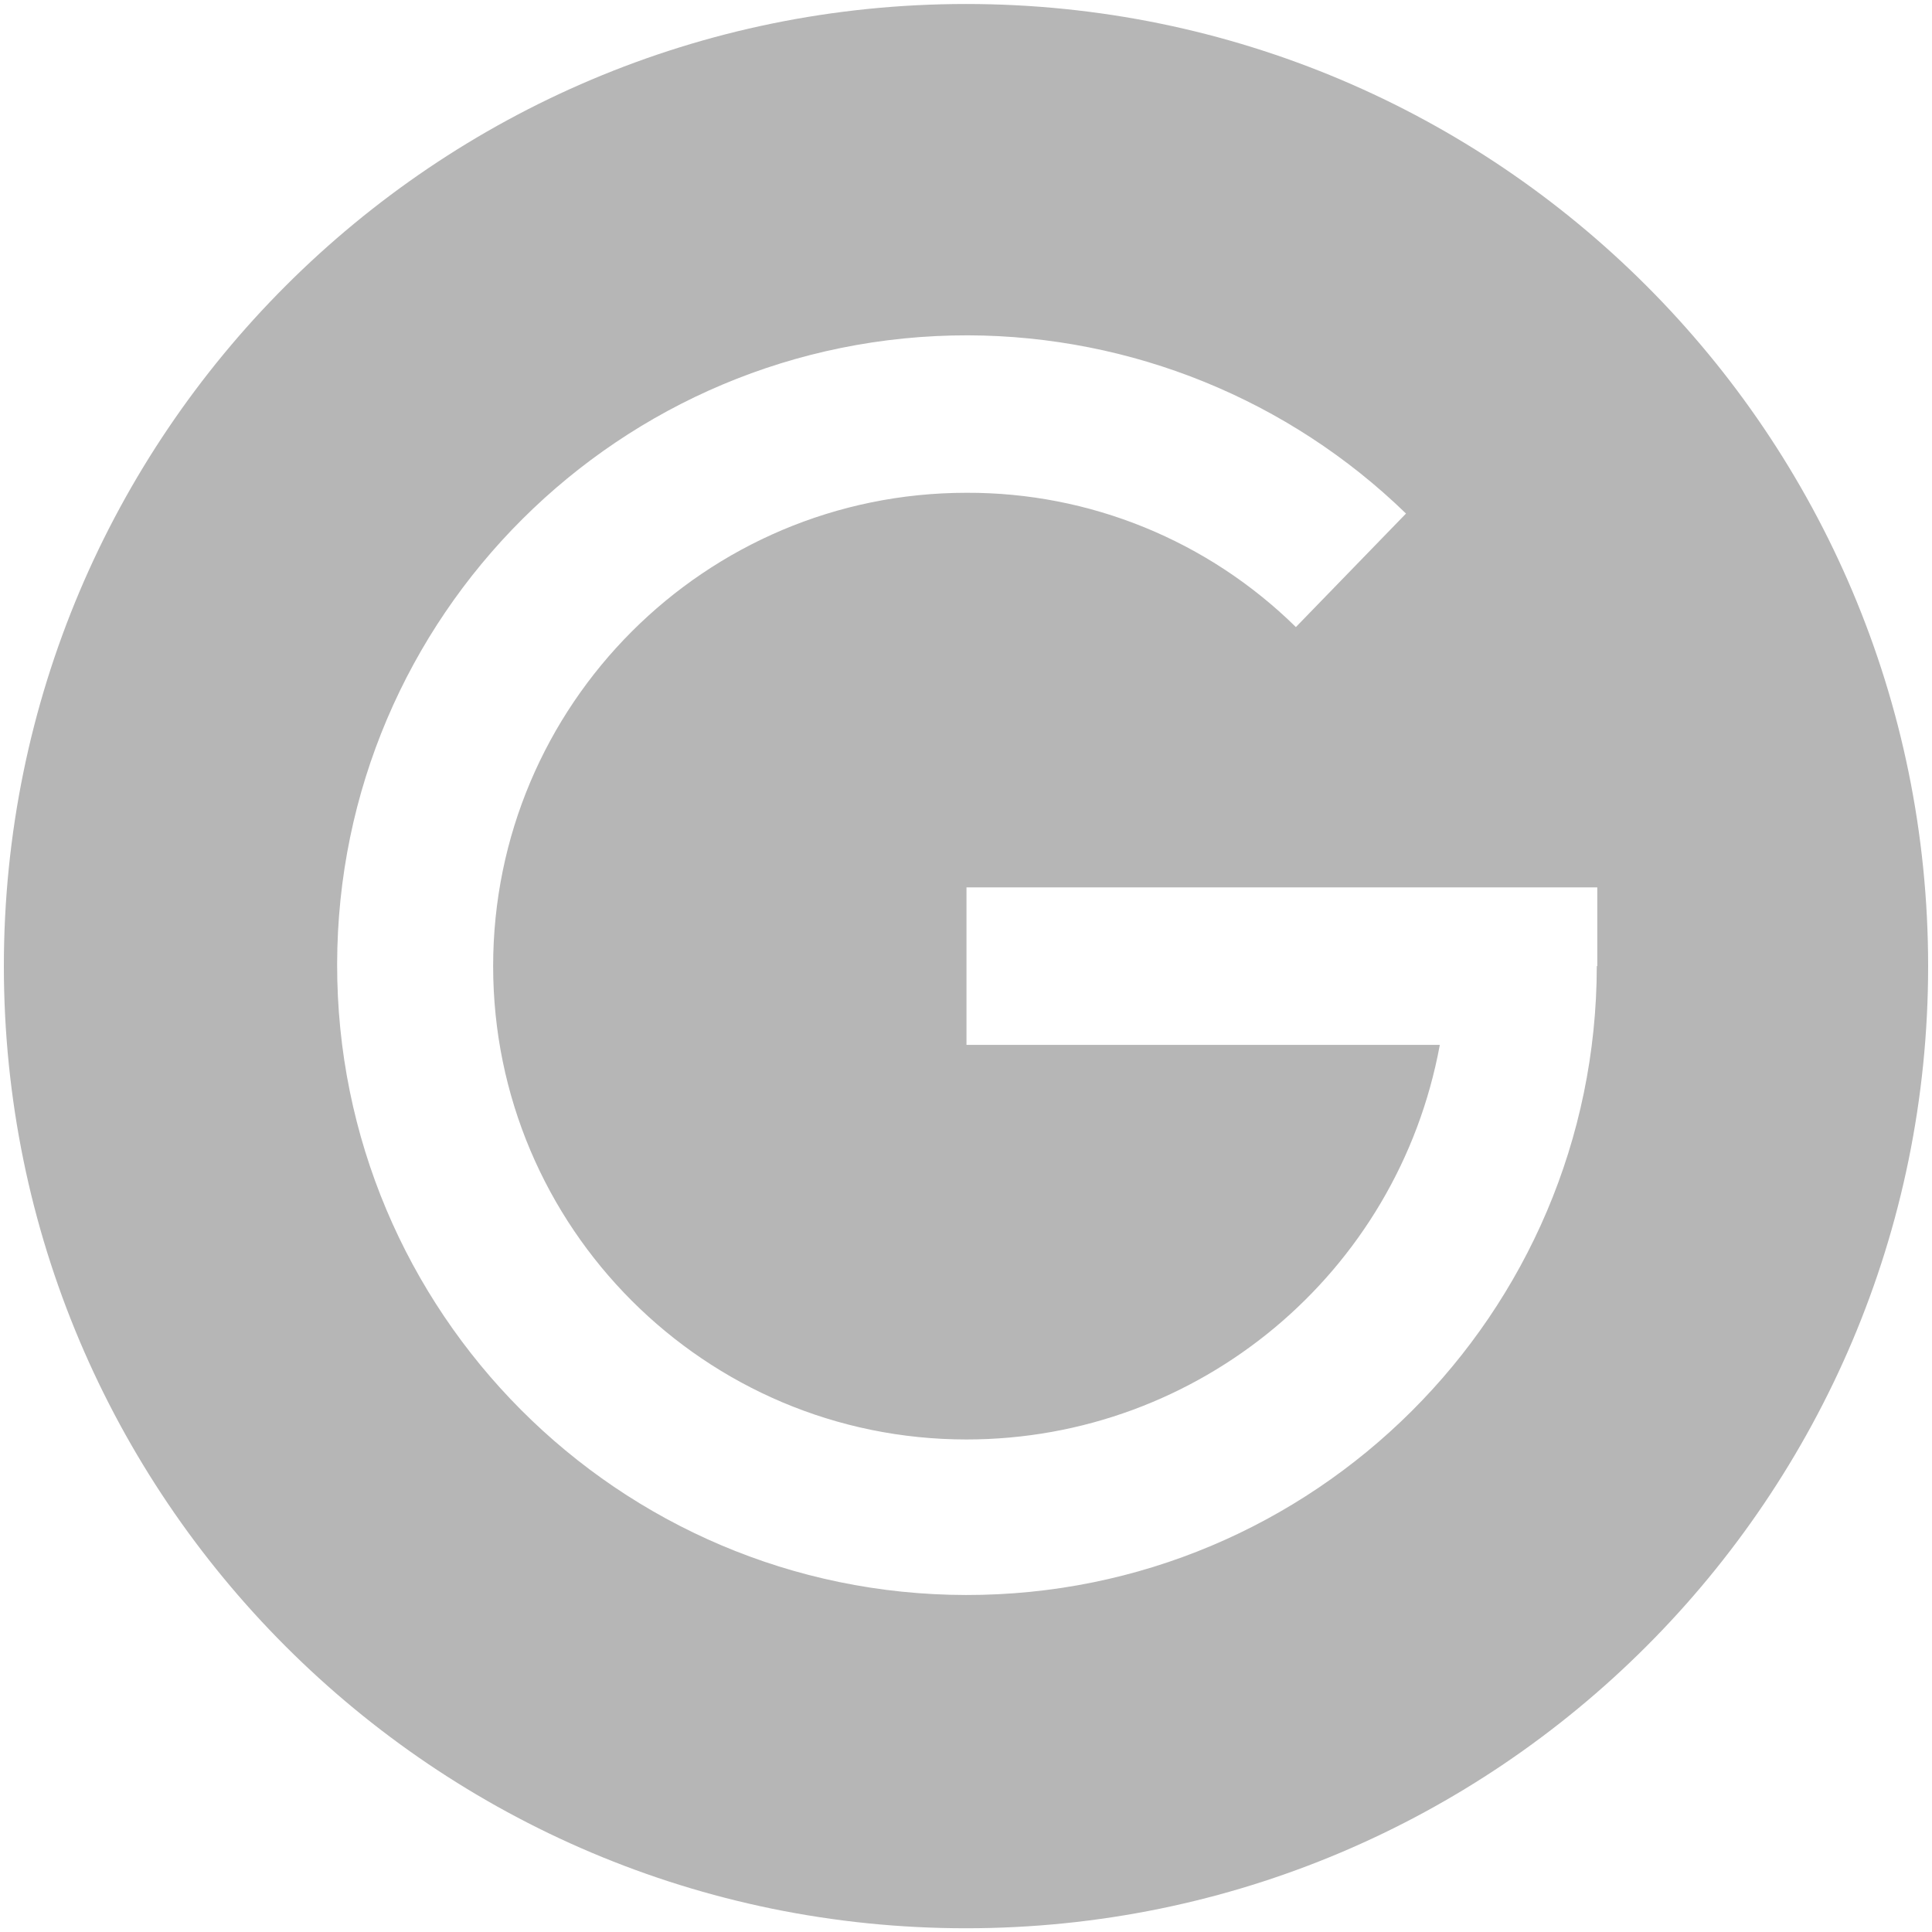
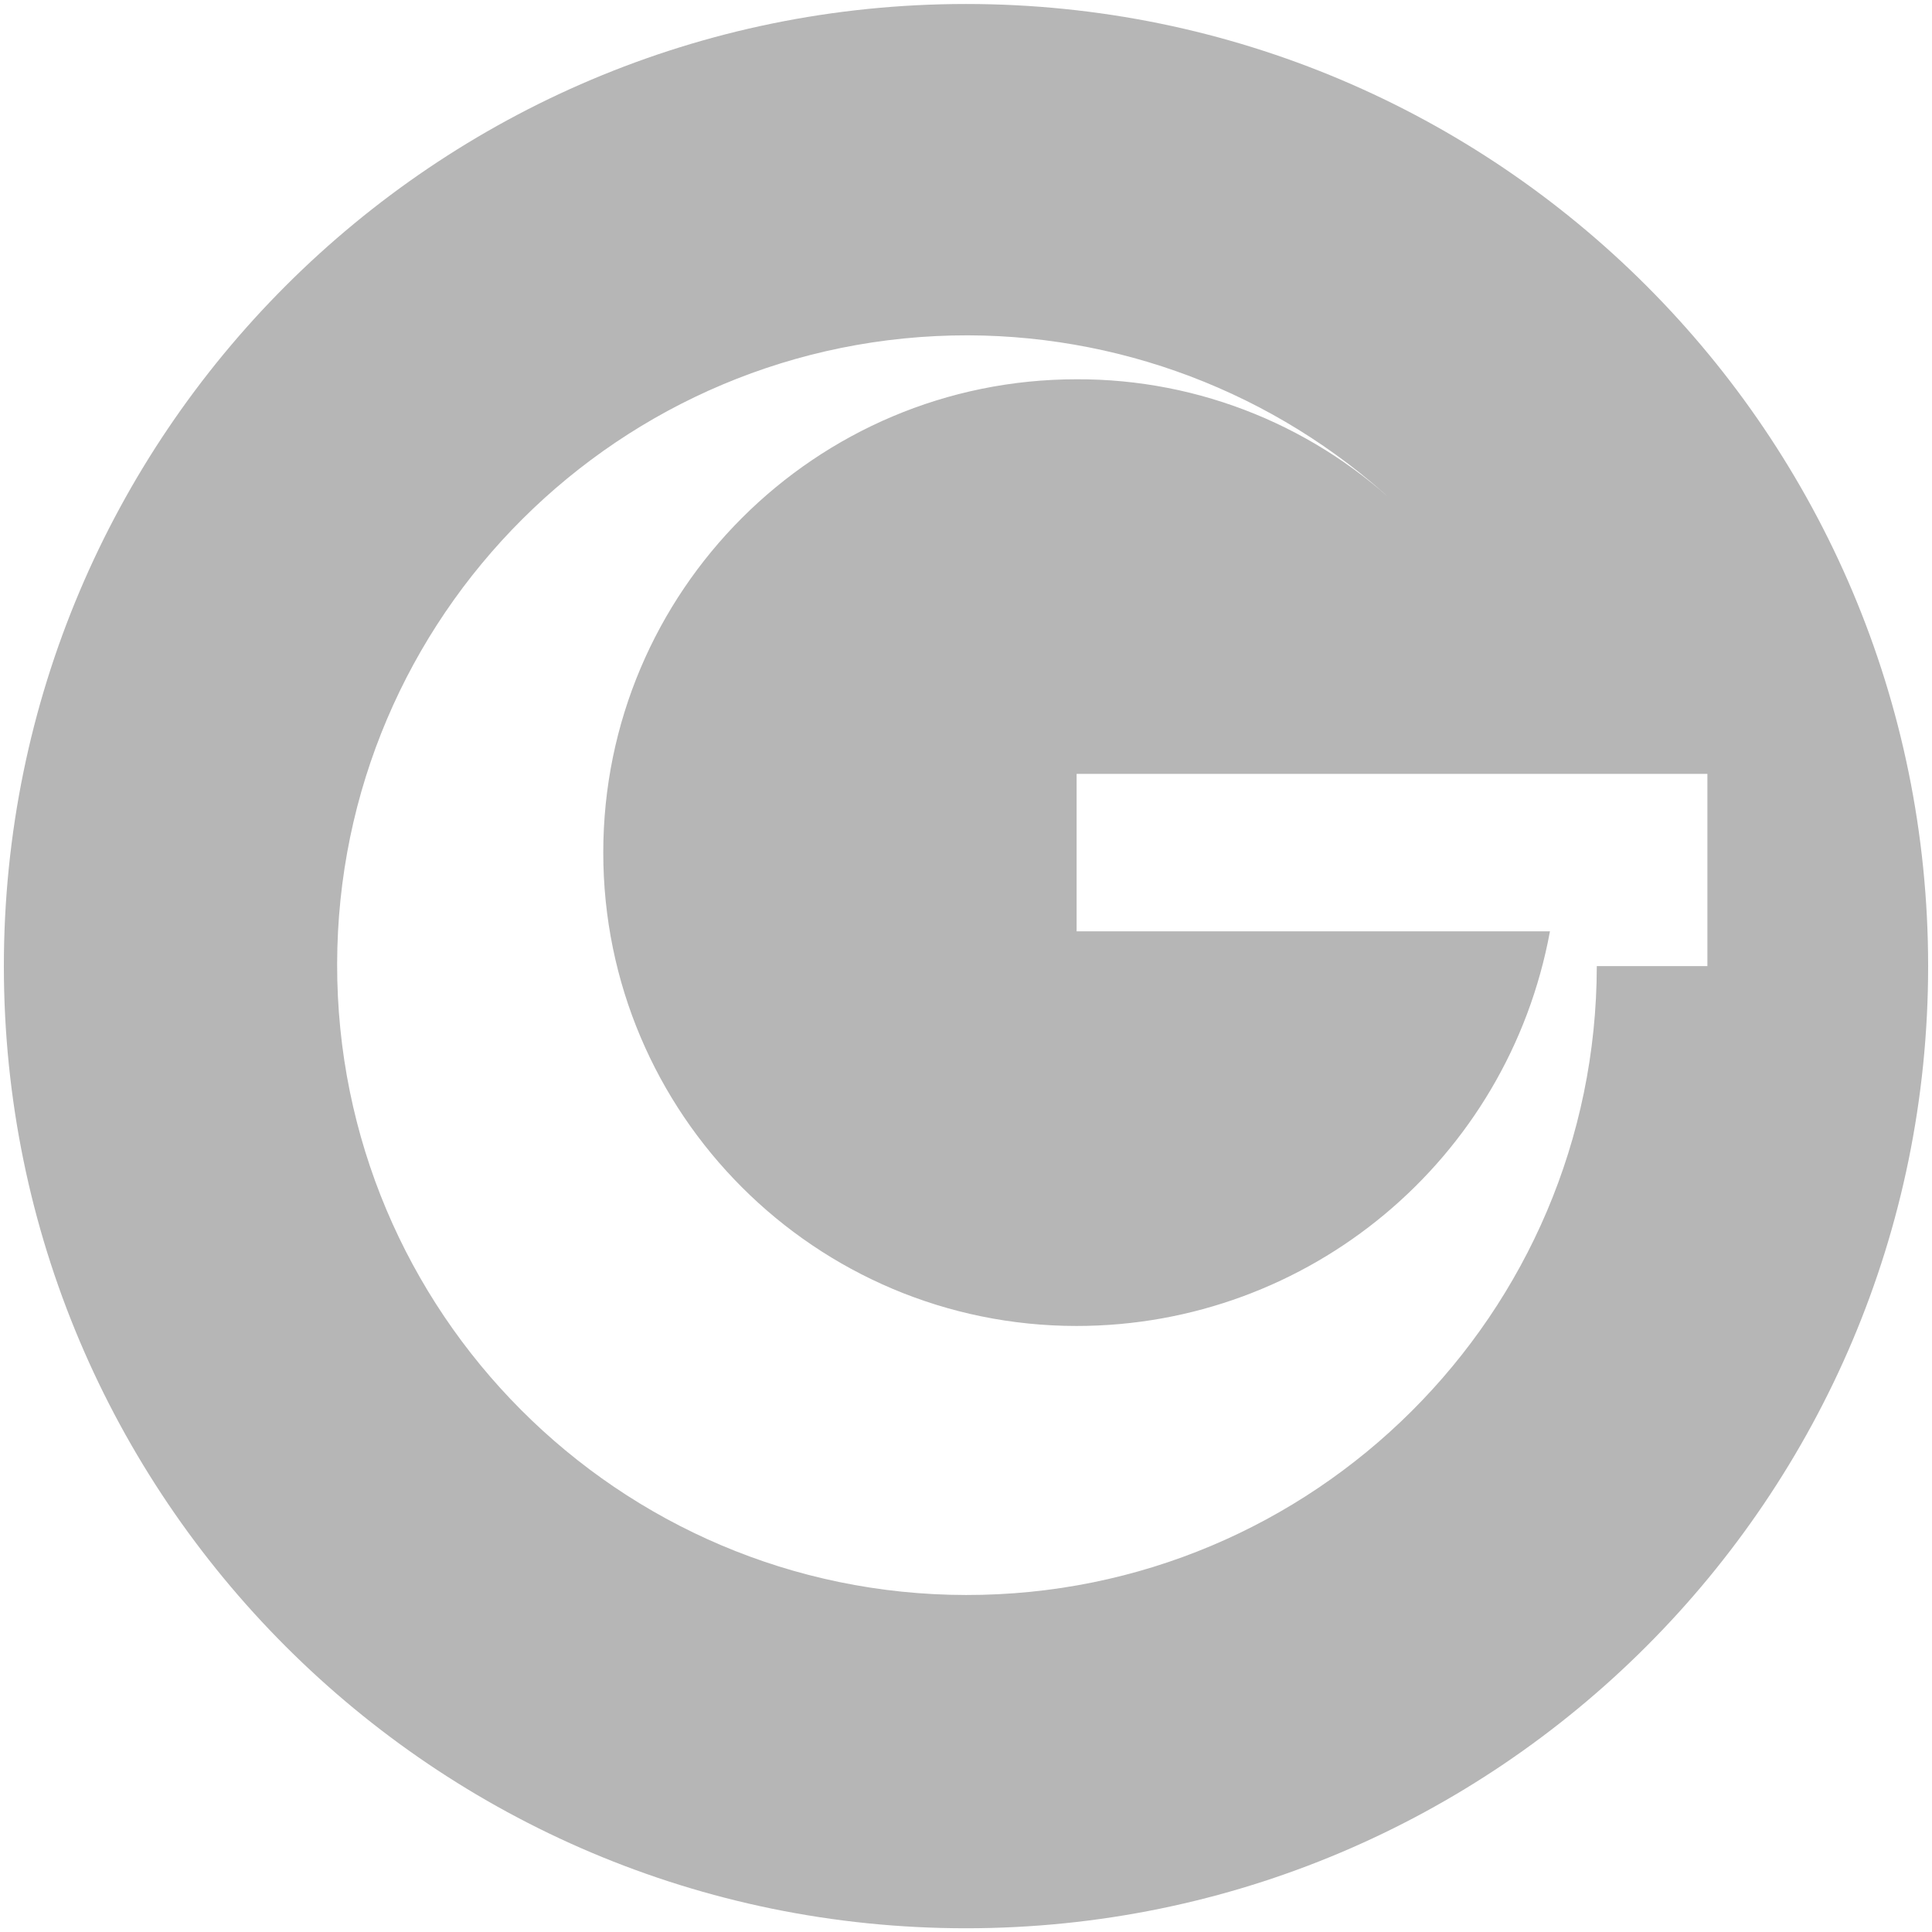
<svg xmlns="http://www.w3.org/2000/svg" id="Layer_1" x="0px" y="0px" viewBox="0 0 400 400" style="enable-background:new 0 0 400 400;" xml:space="preserve">
  <style type="text/css">
	.st0{fill:#B6B6B6;}
</style>
  <g id="Group_574" transform="translate(-1576 -725.574)">
-     <path id="Path_2305" class="st0" d="M1776,726.4c-110,0-199.2,89.2-199.2,199.2c0,110,89.2,199.2,199.2,199.2   c110,0,199.2-89.2,199.2-199.2C1975.2,815.6,1886.1,726.4,1776,726.4C1776.1,726.4,1776,726.4,1776,726.4z M1906.6,925.6   c-0.1,72-58.6,130.3-130.6,130.2c-72-0.1-130.3-58.6-130.2-130.6c0.1-72,58.6-130.3,130.6-130.2c33.9,0.1,66.4,13.3,90.7,36.9   l-22.8,23.5c-18.2-17.9-42.7-27.9-68.2-27.8c-54.1,0-98,43.9-98,98s43.9,98,98,98c48.1,0,89.3-34.4,98-81.7h-98v-32.6h130.6V925.6z   " />
+     <path id="Path_2305" class="st0" d="M1776,726.4c-110,0-199.2,89.2-199.2,199.2c0,110,89.2,199.2,199.2,199.2   c110,0,199.2-89.2,199.2-199.2C1975.2,815.6,1886.1,726.4,1776,726.4C1776.1,726.4,1776,726.4,1776,726.4z M1906.6,925.6   c-0.1,72-58.6,130.3-130.6,130.2c-72-0.1-130.3-58.6-130.2-130.6c0.1-72,58.6-130.3,130.6-130.2c33.9,0.1,66.4,13.3,90.7,36.9   c-18.2-17.9-42.7-27.9-68.2-27.8c-54.1,0-98,43.9-98,98s43.9,98,98,98c48.1,0,89.3-34.4,98-81.7h-98v-32.6h130.6V925.6z   " />
  </g>
</svg>